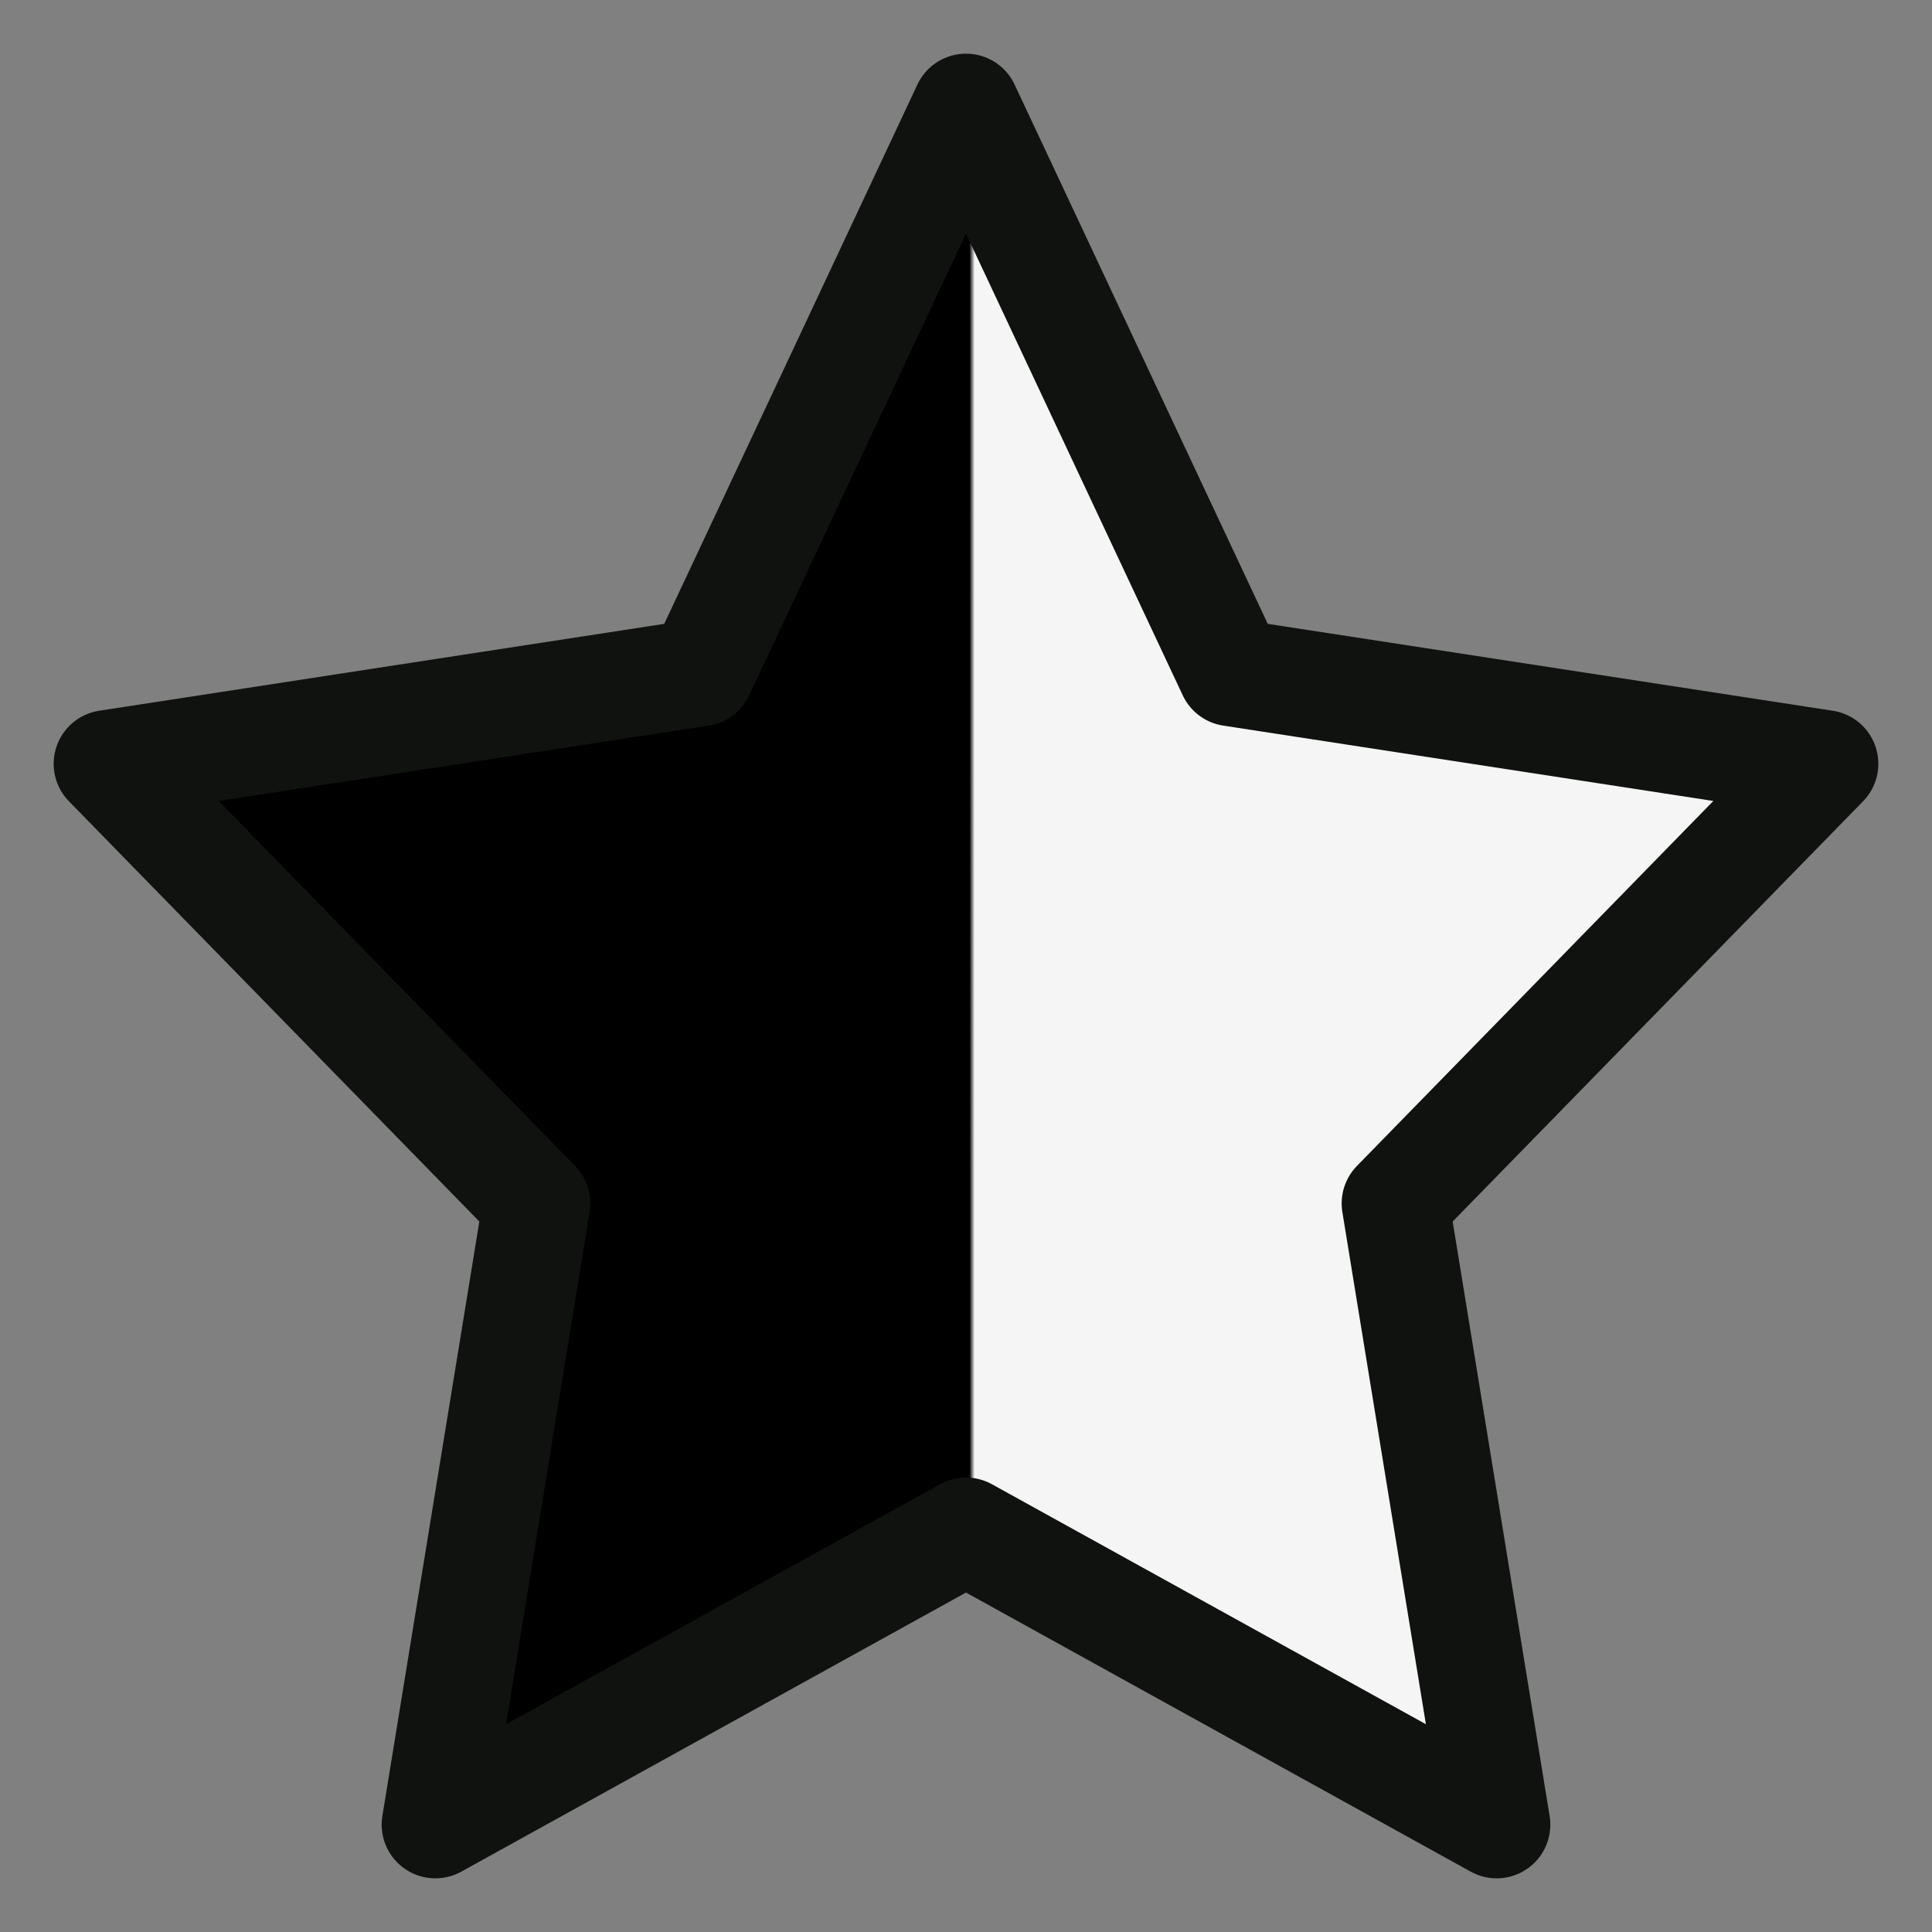
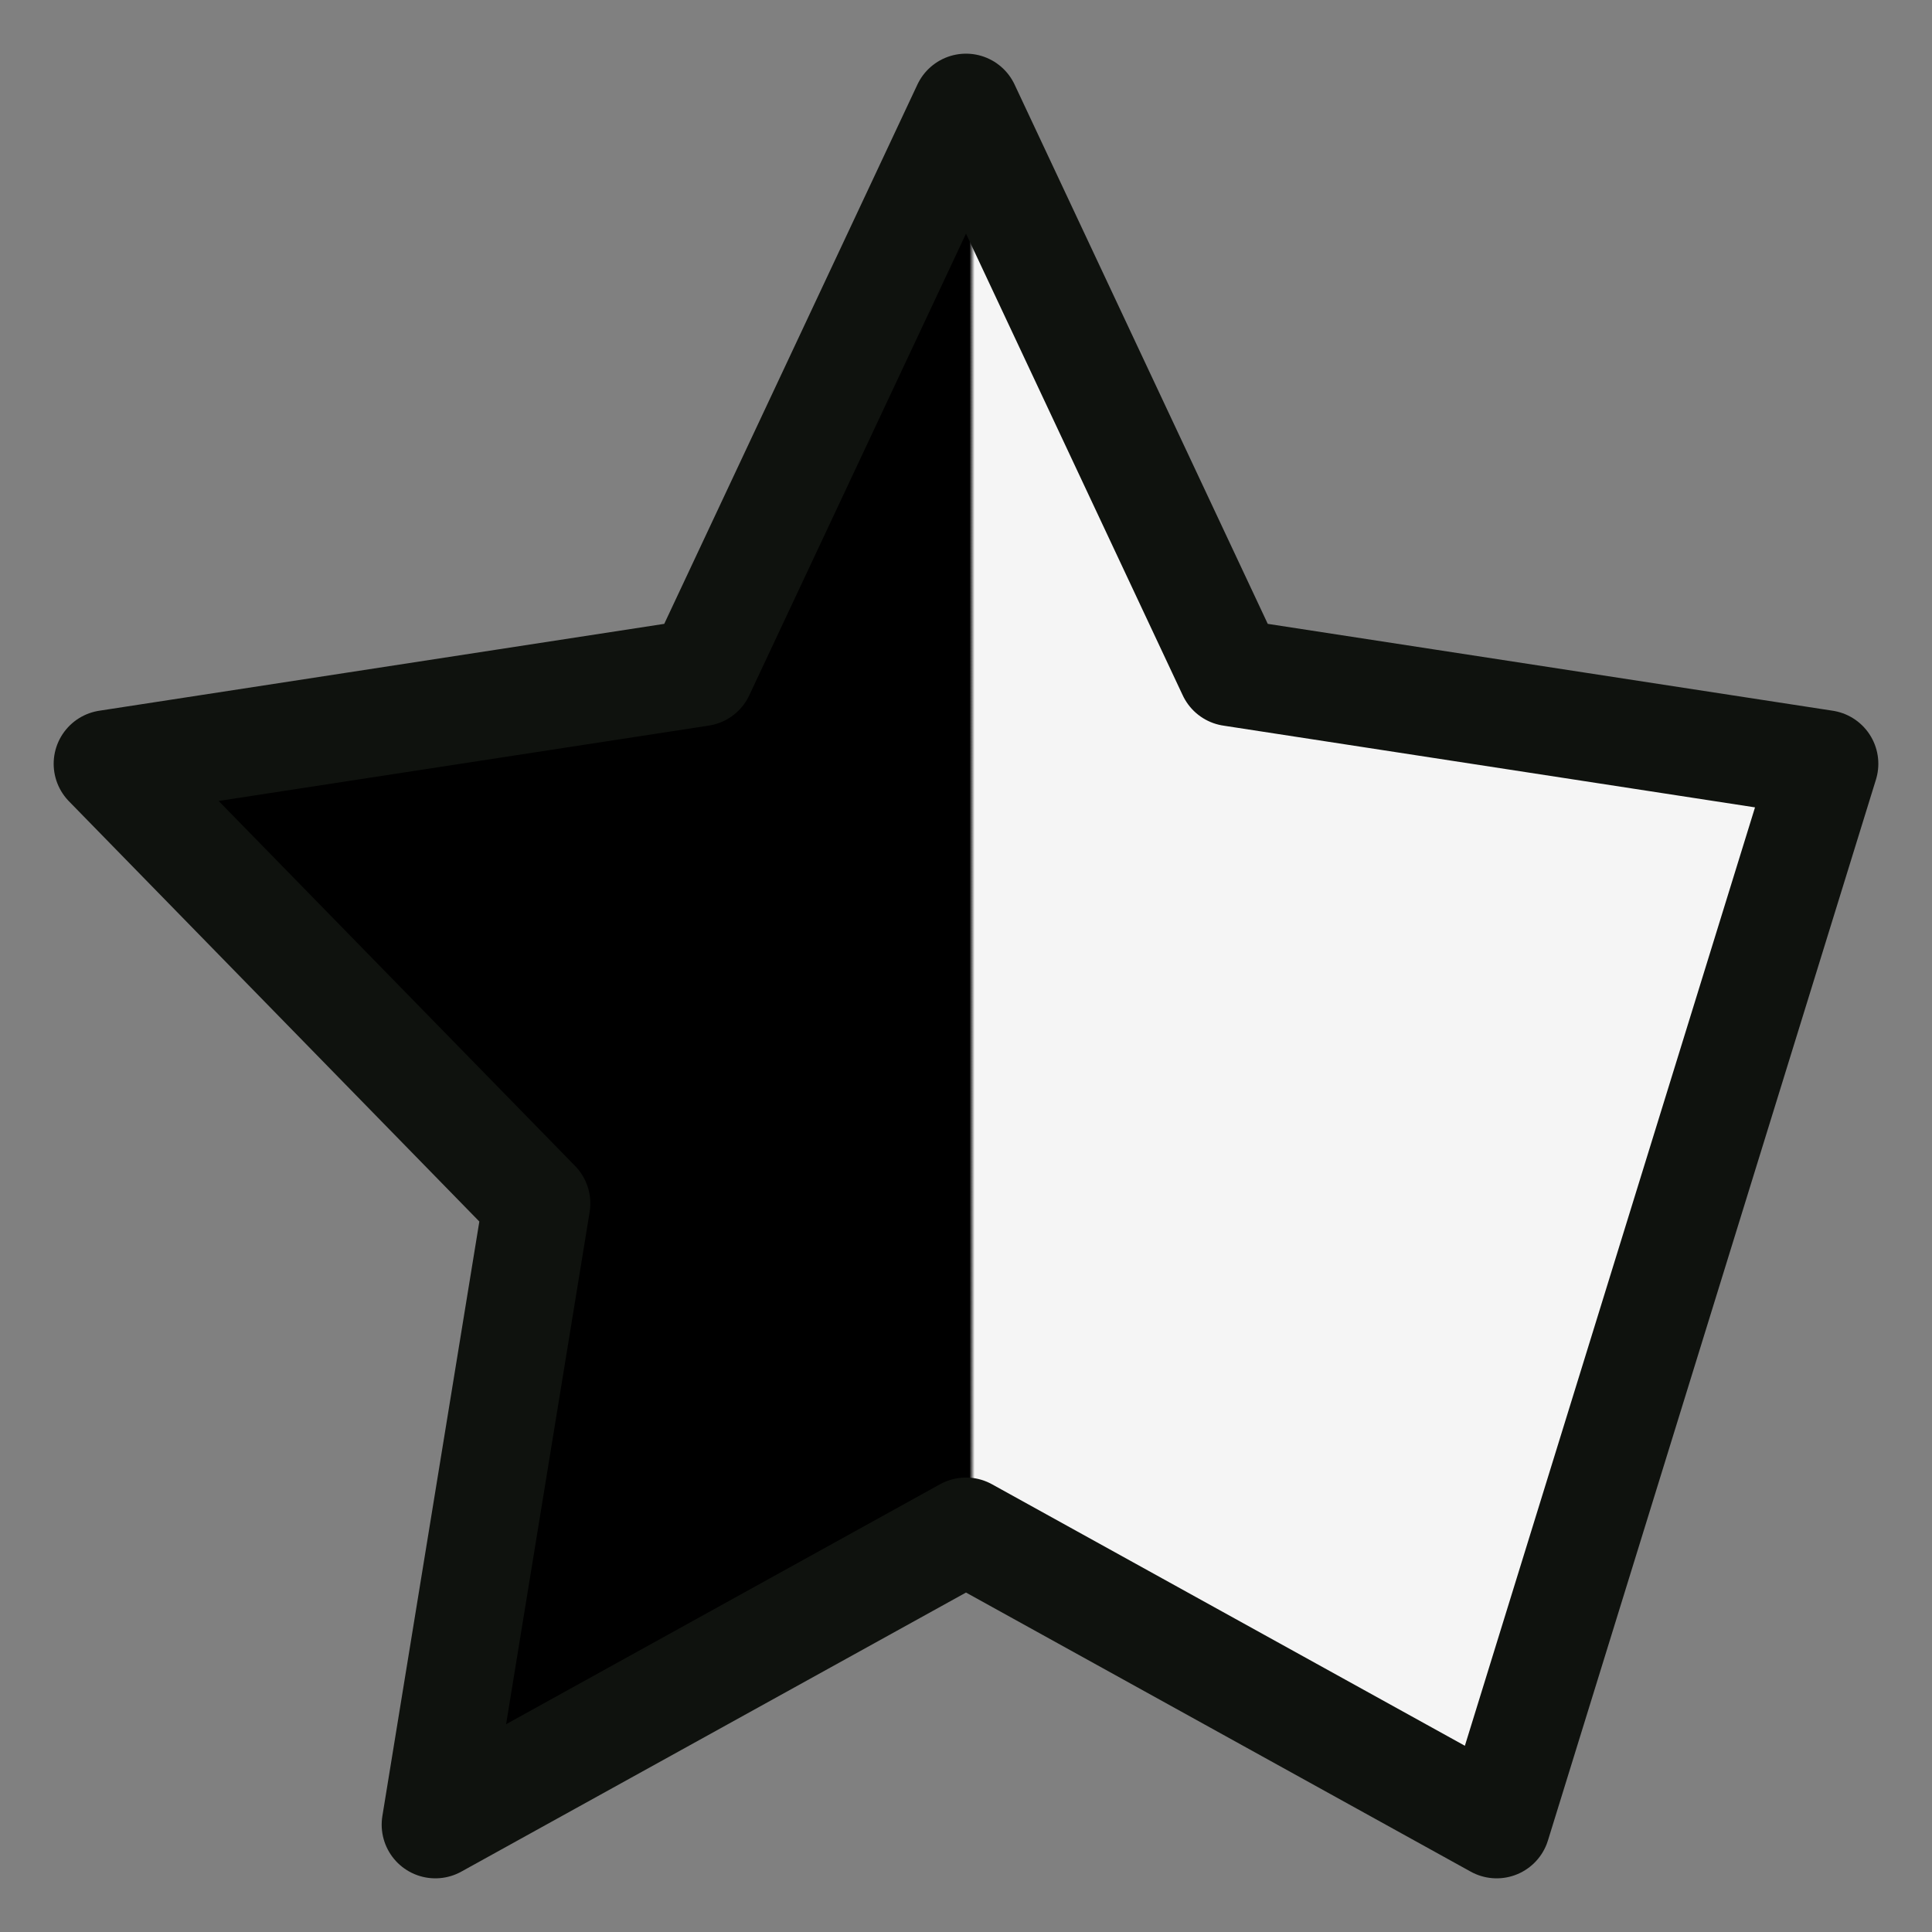
<svg xmlns="http://www.w3.org/2000/svg" width="18" height="18" viewBox="0 0 18 18" fill="none">
  <rect x="0" y="0" width="18" height="18" fill="#808080" stroke="none" />
-   <path d="M9 1L11.472 6.266L17 7.116L13 11.212L13.944 17L9 14.266L4.056 17L5 11.212L1 7.116L6.528 6.266L9 1Z" fill="url(#paint0_linear_1611_4782)" stroke="#0F120E" stroke-linecap="round" stroke-linejoin="round" />
+   <path d="M9 1L11.472 6.266L17 7.116L13.944 17L9 14.266L4.056 17L5 11.212L1 7.116L6.528 6.266L9 1Z" fill="url(#paint0_linear_1611_4782)" stroke="#0F120E" stroke-linecap="round" stroke-linejoin="round" />
  <defs>
    <linearGradient id="paint0_linear_1611_4782" x1="1" y1="9" x2="17" y2="9" gradientUnits="userSpaceOnUse">
      <stop offset="0.502" />
      <stop offset="0.505" stop-color="#F5F5F5" />
    </linearGradient>
  </defs>
</svg>